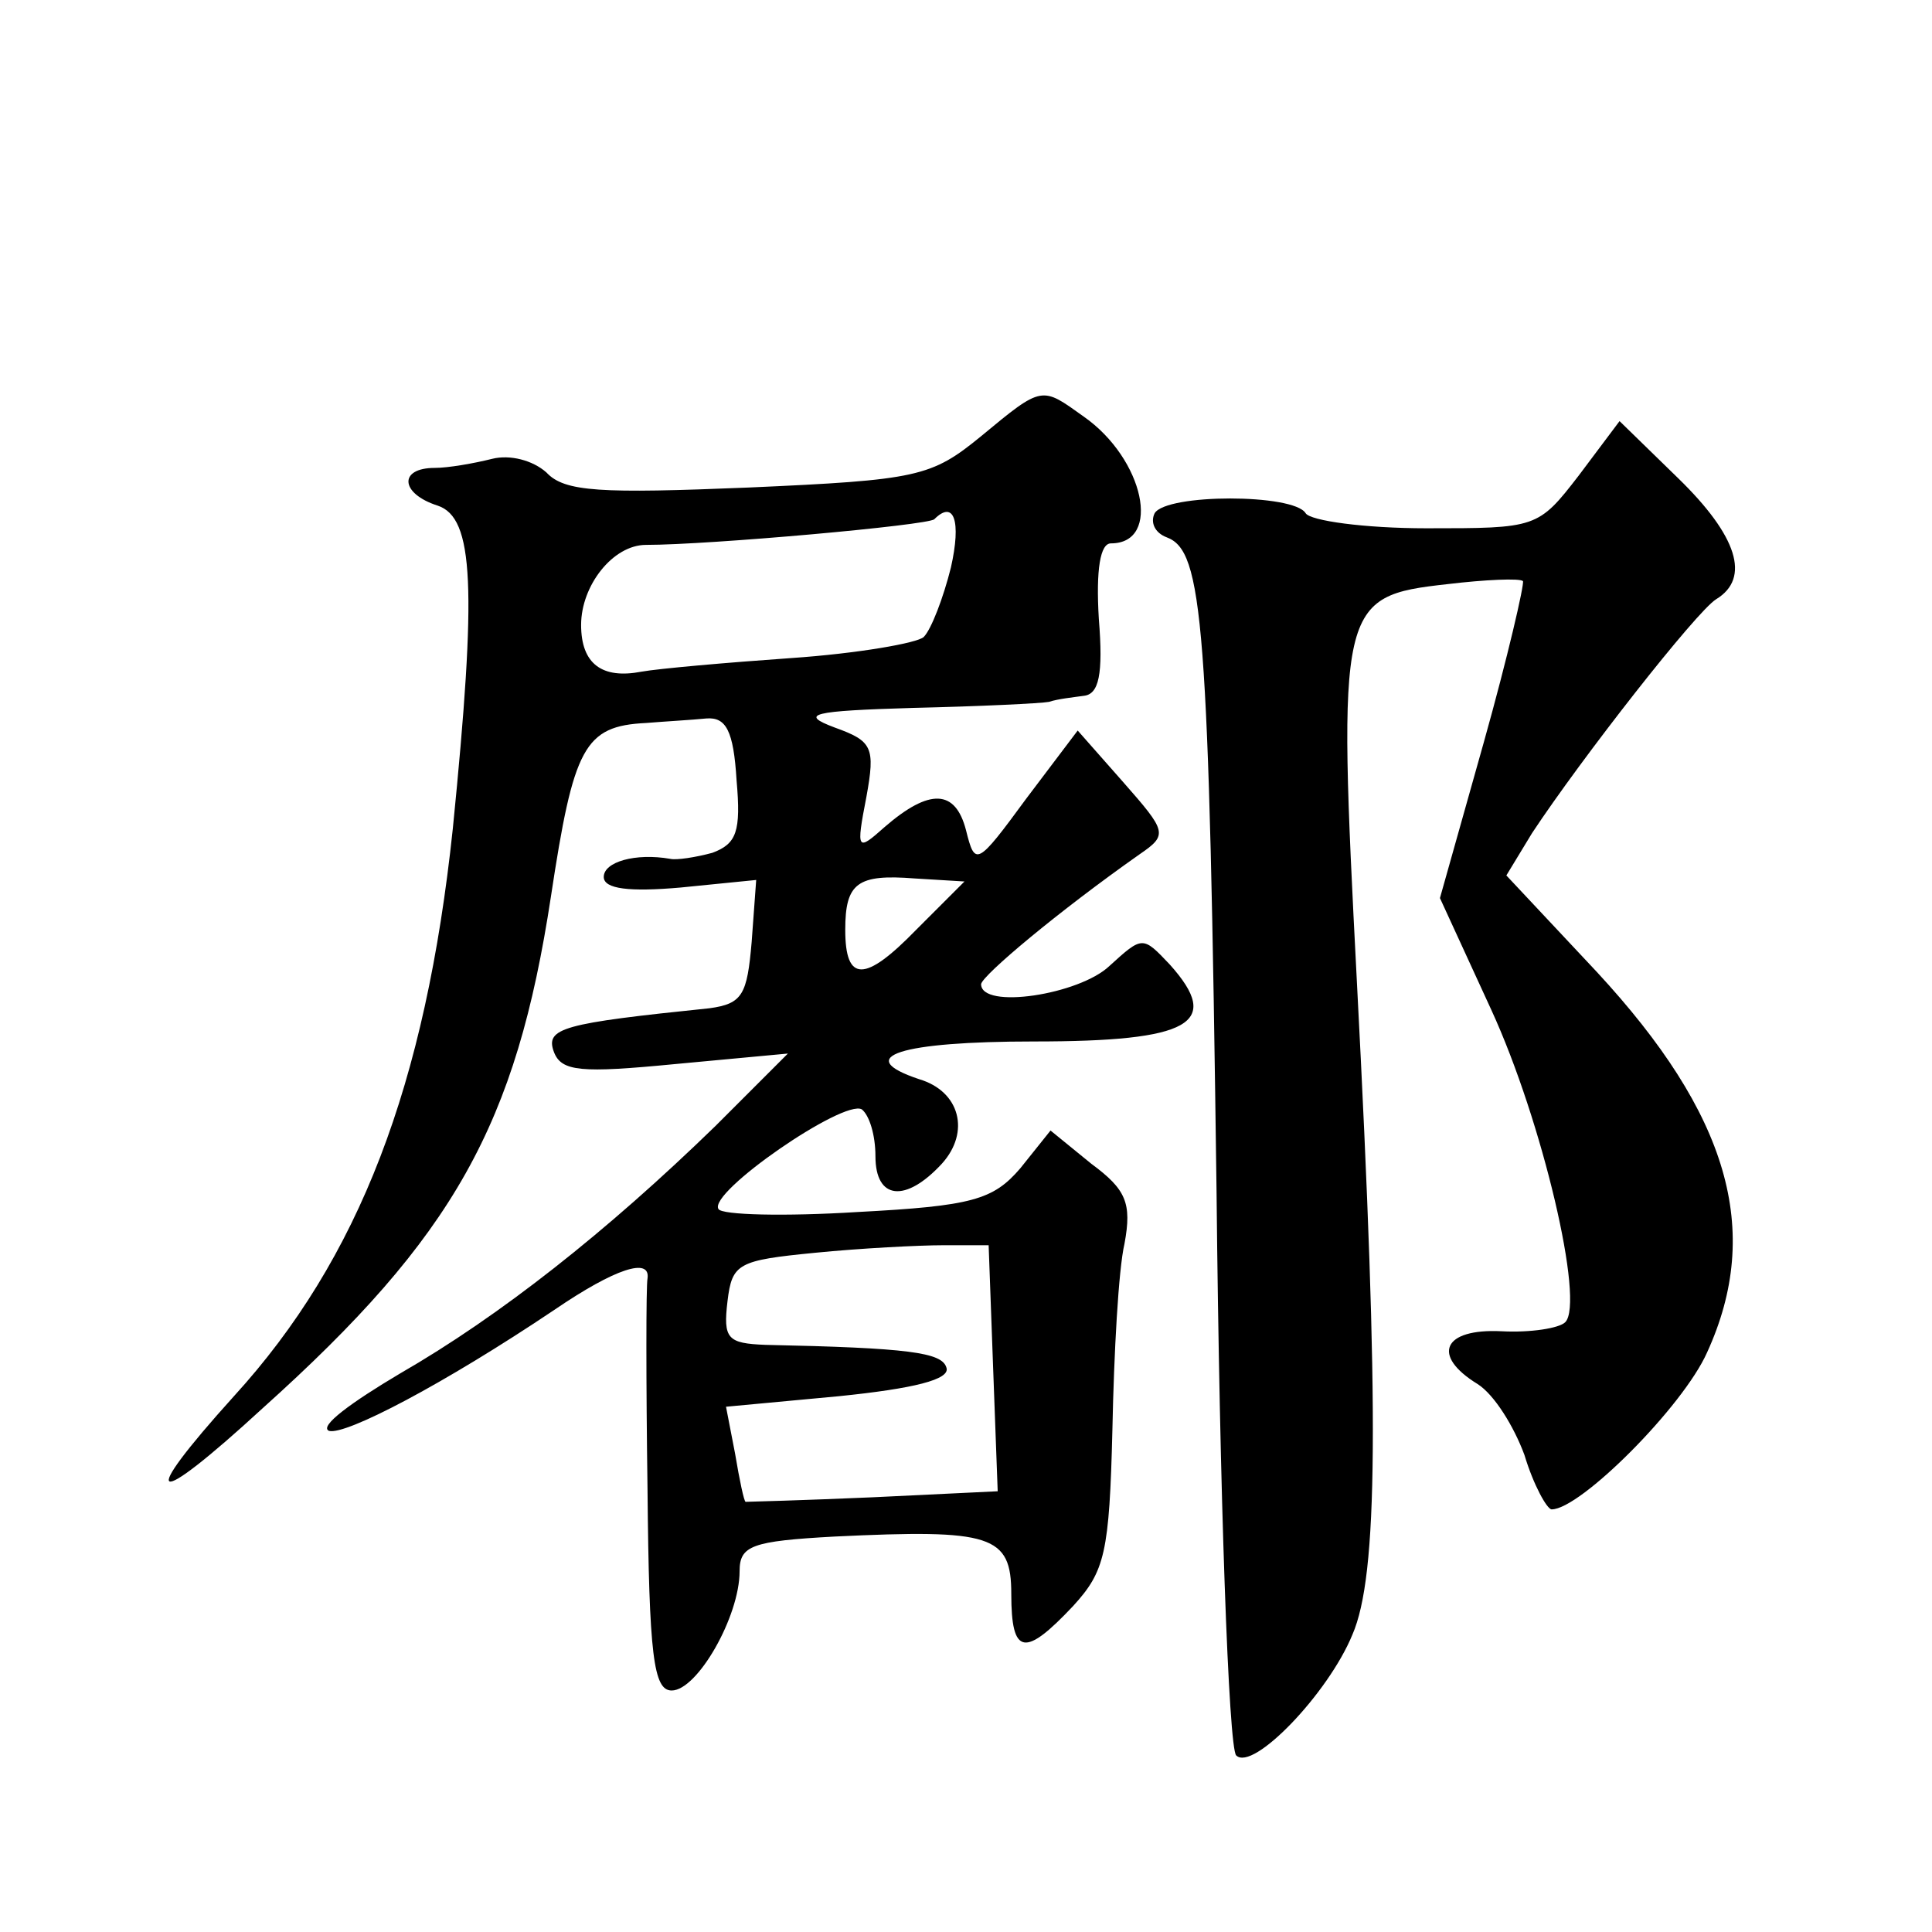
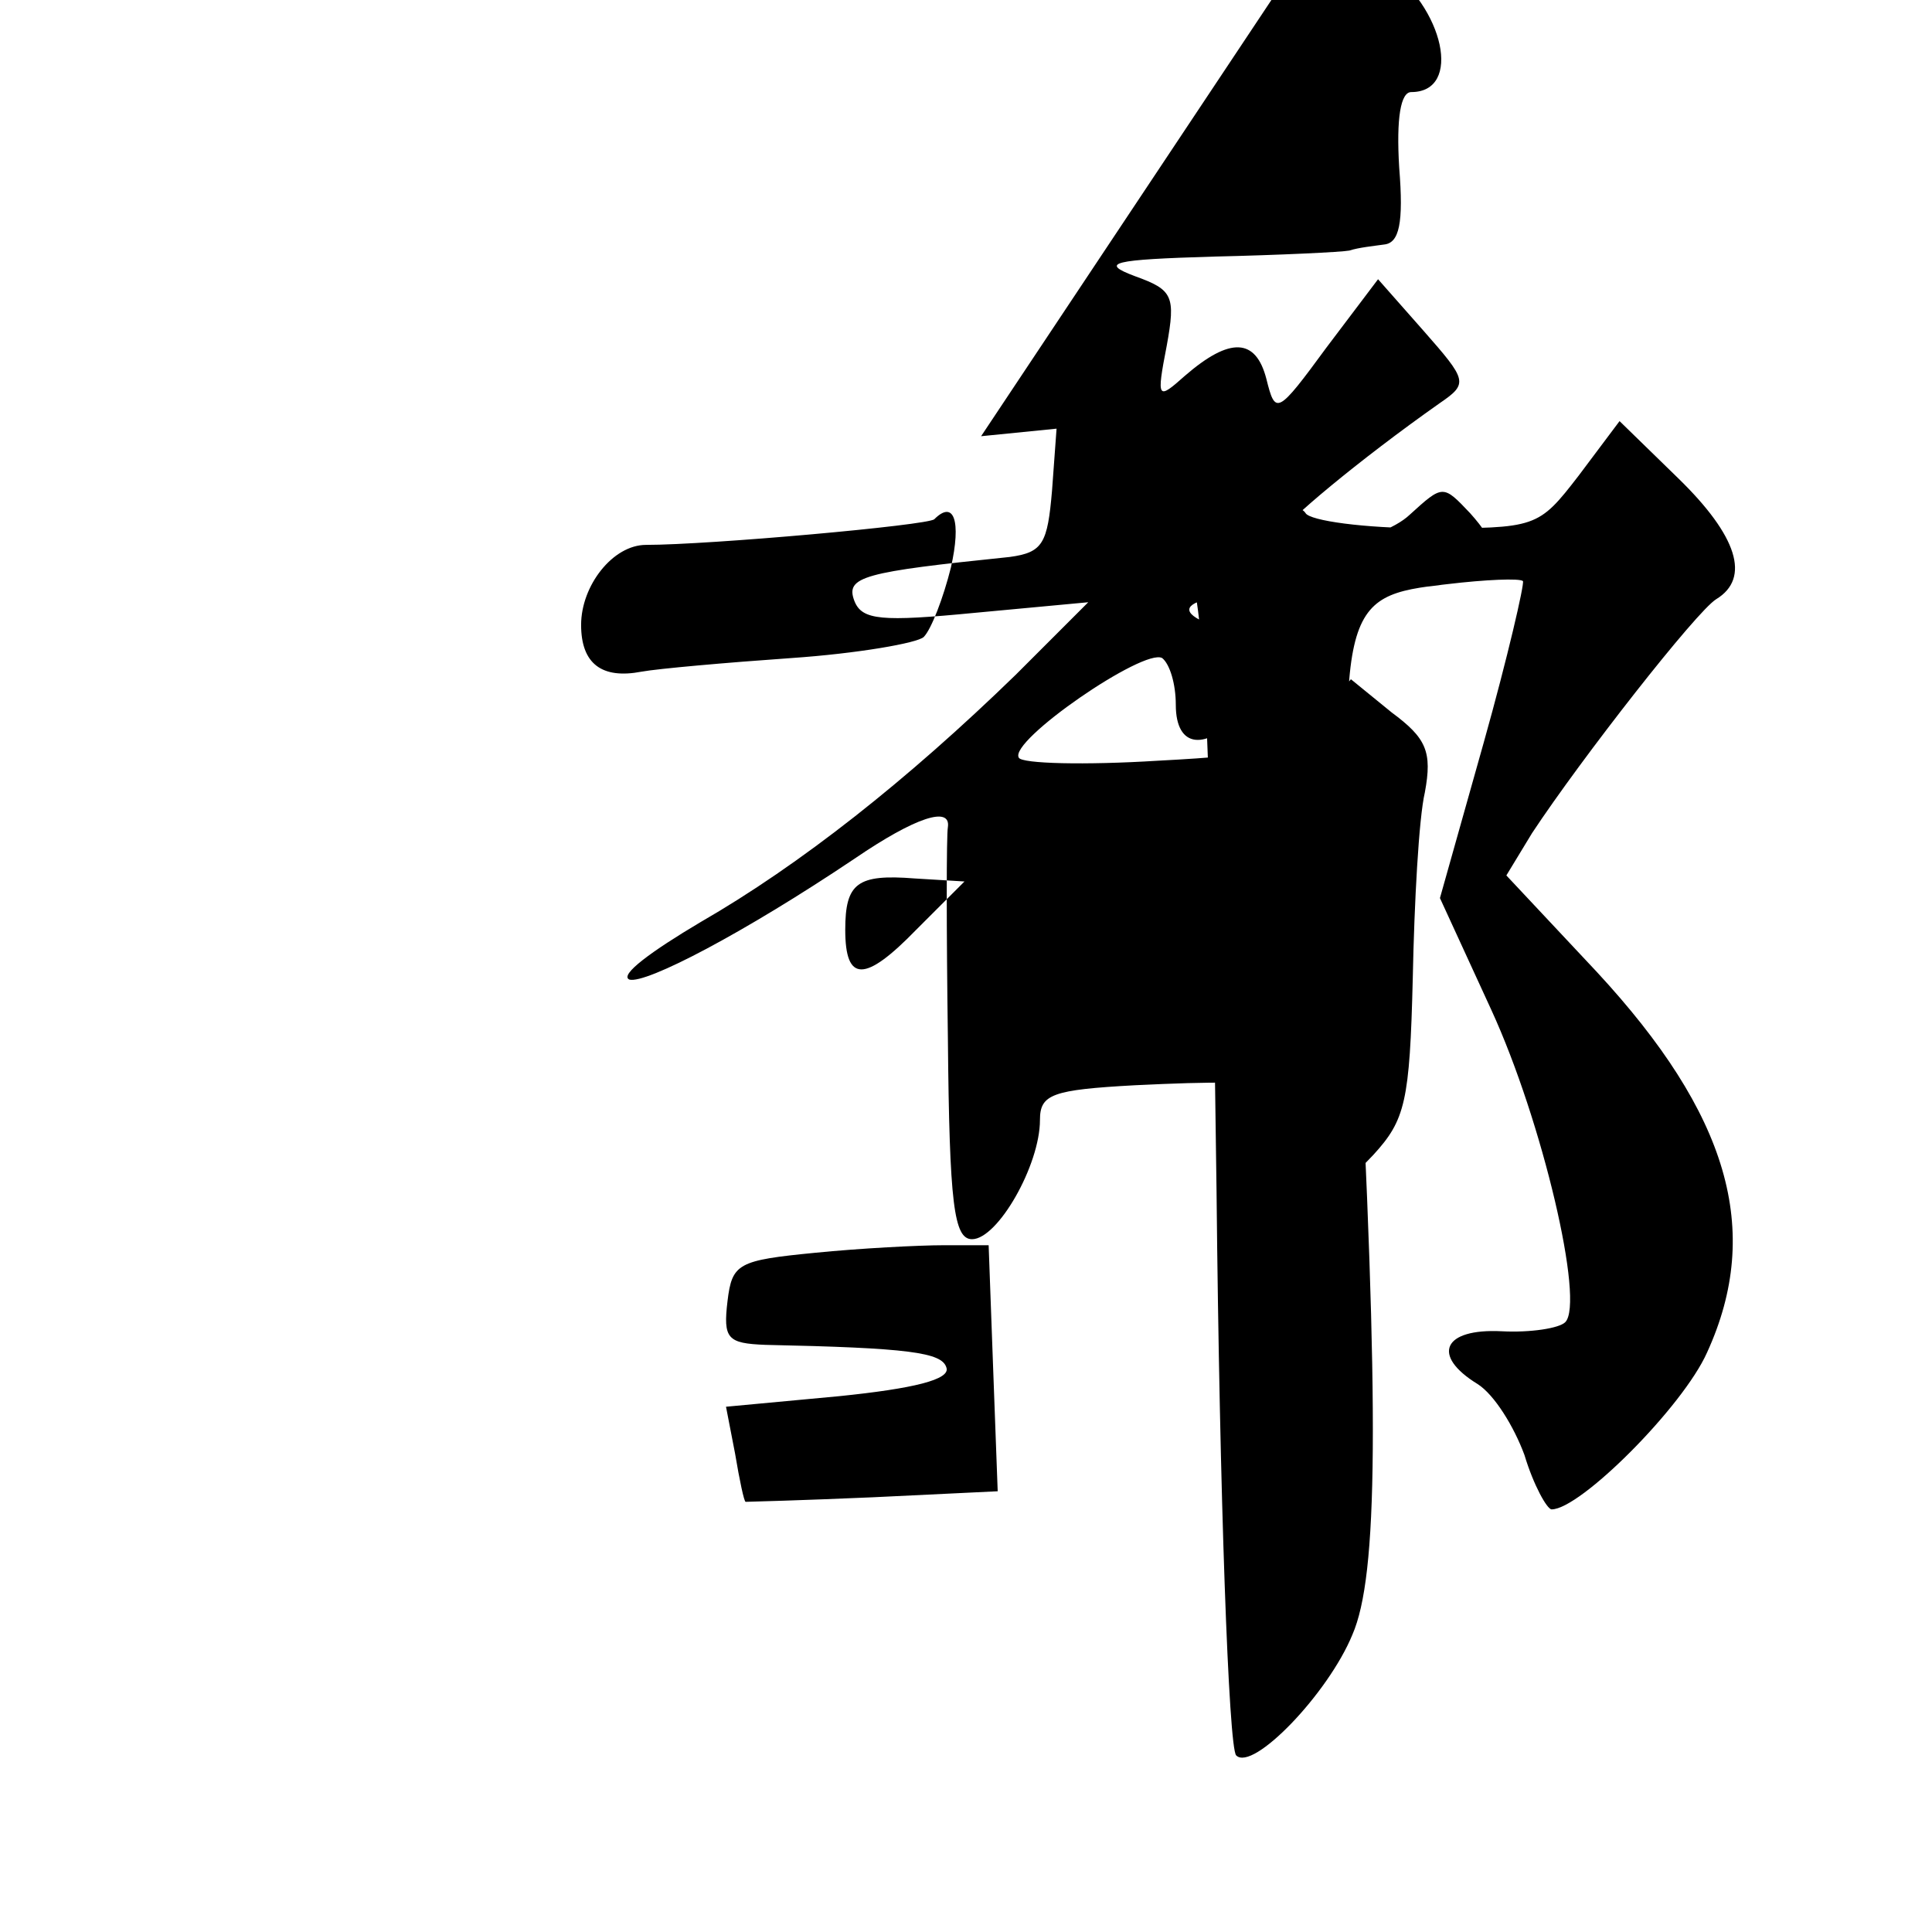
<svg xmlns="http://www.w3.org/2000/svg" version="1.0" width="128pt" height="128pt" viewBox="0 0 128 128" preserveAspectRatio="xMidYMid meet">
  <g transform="translate(0,128) scale(0.1,-0.1)" fill="#0" stroke="none">
-     <path d="M650 991 c-33 -27 -42 -29 -154 -34 -98 -4 -122 -3 -134 10 -9 8 -24 12 -36 9 -12 -3 -29 -6 -38 -6 -24 0 -23 -17 2 -25 24 -8 26 -54 10 -214 -18 -170 -62 -285 -145 -376 -65 -72 -55 -76 19 -8 127 114 168 188 191 339 15 99 22 113 63 115 12 1 30 2 40 3 13 1 18 -8 20 -41 3 -34 0 -42 -16 -48 -11 -3 -24 -5 -28 -4 -23 4 -44 -2 -44 -12 0 -8 17 -10 51 -7 l50 5 -3 -41 c-3 -35 -6 -41 -28 -44 -97 -10 -109 -13 -103 -29 5 -13 18 -14 80 -8 l75 7 -48 -48 c-72 -70 -143 -126 -209 -164 -32 -19 -54 -35 -47 -38 11 -3 76 31 149 80 41 28 64 35 62 21 -1 -5 -1 -68 0 -140 1 -110 4 -133 16 -133 17 0 45 49 45 79 0 17 8 20 63 23 104 5 117 1 117 -38 0 -41 9 -42 41 -8 21 23 24 35 26 117 1 50 4 106 8 123 5 27 1 36 -22 53 l-27 22 -20 -25 c-18 -21 -32 -25 -108 -29 -48 -3 -90 -2 -92 2 -7 11 83 73 95 66 5 -4 9 -17 9 -31 0 -29 20 -31 44 -5 19 21 12 48 -15 56 -45 15 -12 25 76 25 104 0 125 12 90 51 -18 19 -18 19 -40 -1 -20 -19 -85 -29 -85 -12 1 6 51 48 105 86 19 13 18 15 -11 48 l-30 34 -34 -45 c-33 -45 -34 -45 -40 -21 -7 27 -24 28 -54 2 -18 -16 -19 -16 -12 20 6 33 4 37 -21 46 -24 9 -15 11 52 13 44 1 85 3 90 4 6 2 16 3 23 4 10 1 13 14 10 51 -2 33 1 50 8 50 34 0 22 56 -18 84 -28 20 -27 21 -68 -13z m-20 -87 c-5 -20 -13 -41 -18 -46 -4 -4 -44 -11 -88 -14 -43 -3 -88 -7 -99 -9 -26 -5 -40 5 -40 31 0 26 21 53 43 53 42 0 187 13 191 17 13 13 18 -1 11 -32z m-23 -240 c-34 -35 -47 -35 -47 0 0 31 8 37 46 34 l33 -2 -32 -32z m51 -291 l3 -81 -83 -4 c-46 -2 -83 -3 -84 -3 -1 0 -4 14 -7 32 l-6 31 75 7 c49 5 74 11 71 19 -3 10 -25 13 -120 15 -25 1 -28 4 -25 29 3 25 7 27 58 32 30 3 69 5 85 5 l30 0 3 -82z M1046 965 c-27 -35 -28 -35 -101 -35 -41 0 -77 5 -80 10 -8 13 -92 13 -100 0 -3 -6 0 -13 8 -16 24 -9 28 -54 33 -434 2 -200 8 -368 13 -373 11 -11 61 41 77 80 17 39 18 145 3 432 -13 251 -12 256 60 264 25 3 48 4 50 2 1 -2 -10 -50 -26 -107 l-29 -103 34 -74 c34 -74 62 -194 49 -207 -4 -4 -23 -7 -42 -6 -39 2 -47 -16 -16 -35 11 -7 24 -28 31 -47 6 -20 15 -36 18 -36 19 0 87 68 103 104 37 81 14 158 -73 252 l-60 64 17 28 c33 50 109 147 122 155 23 14 14 42 -25 80 l-39 38 -27 -36z" />
+     <path d="M650 991 l50 5 -3 -41 c-3 -35 -6 -41 -28 -44 -97 -10 -109 -13 -103 -29 5 -13 18 -14 80 -8 l75 7 -48 -48 c-72 -70 -143 -126 -209 -164 -32 -19 -54 -35 -47 -38 11 -3 76 31 149 80 41 28 64 35 62 21 -1 -5 -1 -68 0 -140 1 -110 4 -133 16 -133 17 0 45 49 45 79 0 17 8 20 63 23 104 5 117 1 117 -38 0 -41 9 -42 41 -8 21 23 24 35 26 117 1 50 4 106 8 123 5 27 1 36 -22 53 l-27 22 -20 -25 c-18 -21 -32 -25 -108 -29 -48 -3 -90 -2 -92 2 -7 11 83 73 95 66 5 -4 9 -17 9 -31 0 -29 20 -31 44 -5 19 21 12 48 -15 56 -45 15 -12 25 76 25 104 0 125 12 90 51 -18 19 -18 19 -40 -1 -20 -19 -85 -29 -85 -12 1 6 51 48 105 86 19 13 18 15 -11 48 l-30 34 -34 -45 c-33 -45 -34 -45 -40 -21 -7 27 -24 28 -54 2 -18 -16 -19 -16 -12 20 6 33 4 37 -21 46 -24 9 -15 11 52 13 44 1 85 3 90 4 6 2 16 3 23 4 10 1 13 14 10 51 -2 33 1 50 8 50 34 0 22 56 -18 84 -28 20 -27 21 -68 -13z m-20 -87 c-5 -20 -13 -41 -18 -46 -4 -4 -44 -11 -88 -14 -43 -3 -88 -7 -99 -9 -26 -5 -40 5 -40 31 0 26 21 53 43 53 42 0 187 13 191 17 13 13 18 -1 11 -32z m-23 -240 c-34 -35 -47 -35 -47 0 0 31 8 37 46 34 l33 -2 -32 -32z m51 -291 l3 -81 -83 -4 c-46 -2 -83 -3 -84 -3 -1 0 -4 14 -7 32 l-6 31 75 7 c49 5 74 11 71 19 -3 10 -25 13 -120 15 -25 1 -28 4 -25 29 3 25 7 27 58 32 30 3 69 5 85 5 l30 0 3 -82z M1046 965 c-27 -35 -28 -35 -101 -35 -41 0 -77 5 -80 10 -8 13 -92 13 -100 0 -3 -6 0 -13 8 -16 24 -9 28 -54 33 -434 2 -200 8 -368 13 -373 11 -11 61 41 77 80 17 39 18 145 3 432 -13 251 -12 256 60 264 25 3 48 4 50 2 1 -2 -10 -50 -26 -107 l-29 -103 34 -74 c34 -74 62 -194 49 -207 -4 -4 -23 -7 -42 -6 -39 2 -47 -16 -16 -35 11 -7 24 -28 31 -47 6 -20 15 -36 18 -36 19 0 87 68 103 104 37 81 14 158 -73 252 l-60 64 17 28 c33 50 109 147 122 155 23 14 14 42 -25 80 l-39 38 -27 -36z" />
  </g>
</svg>